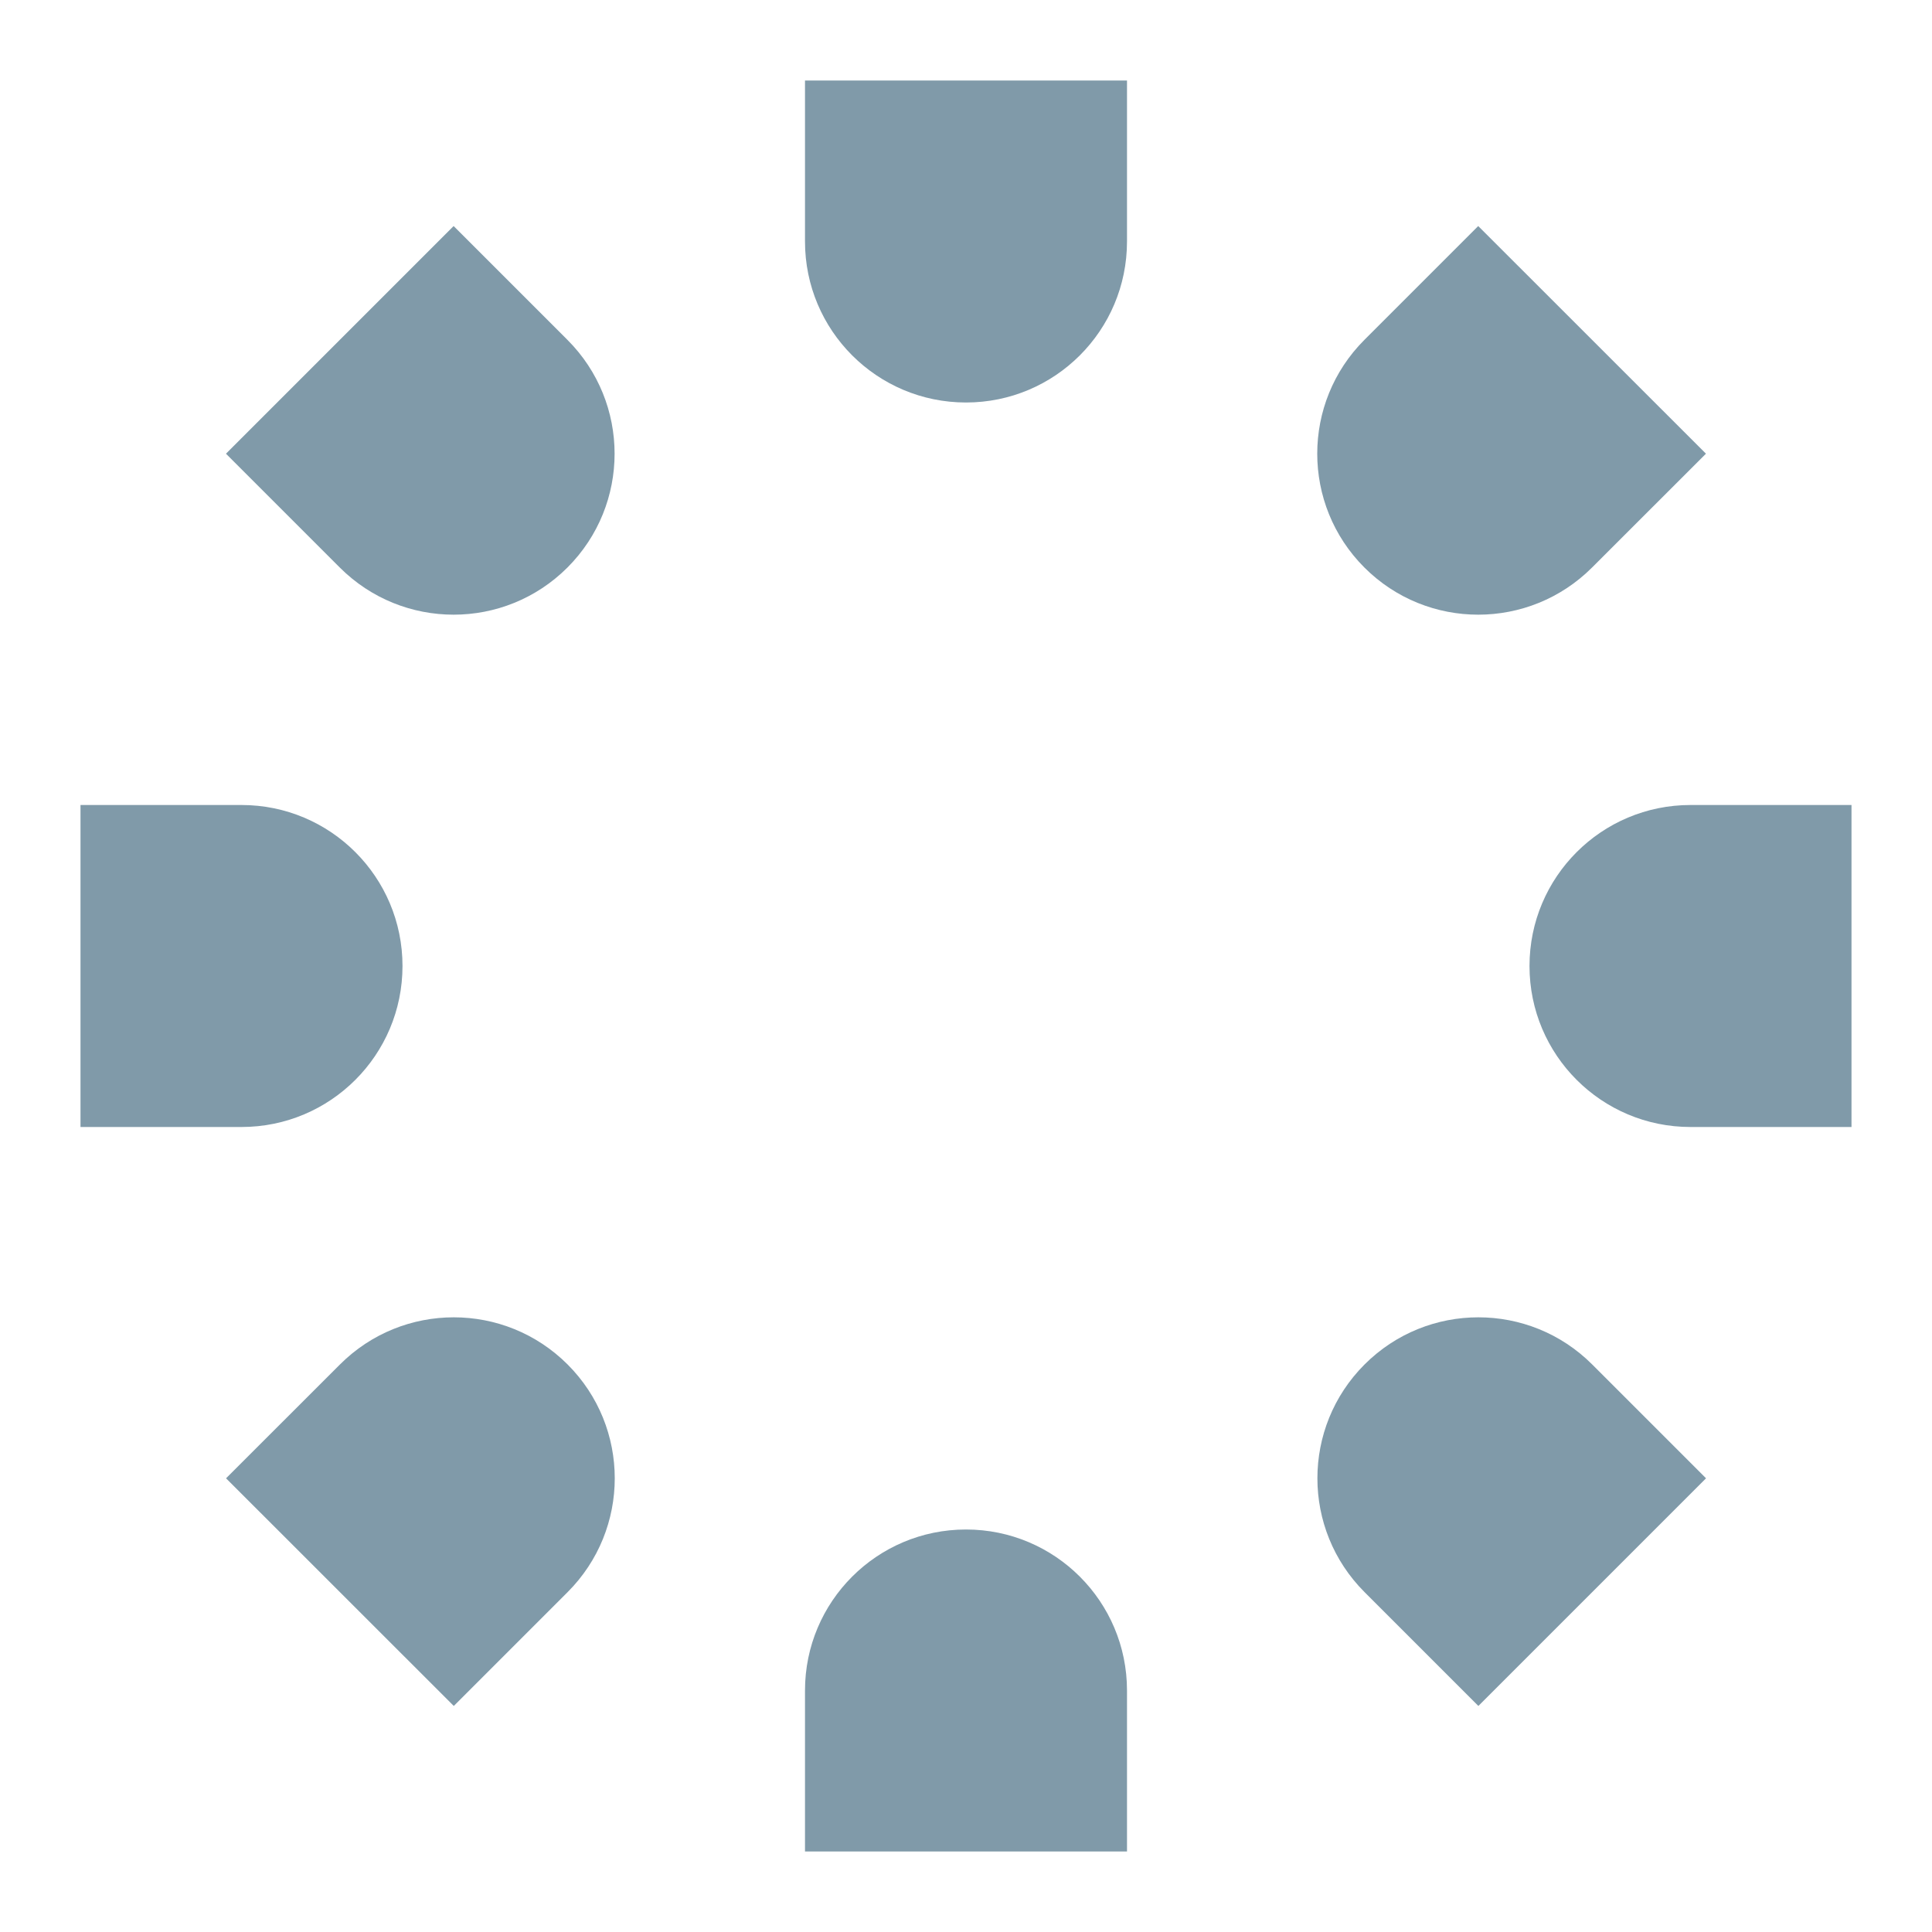
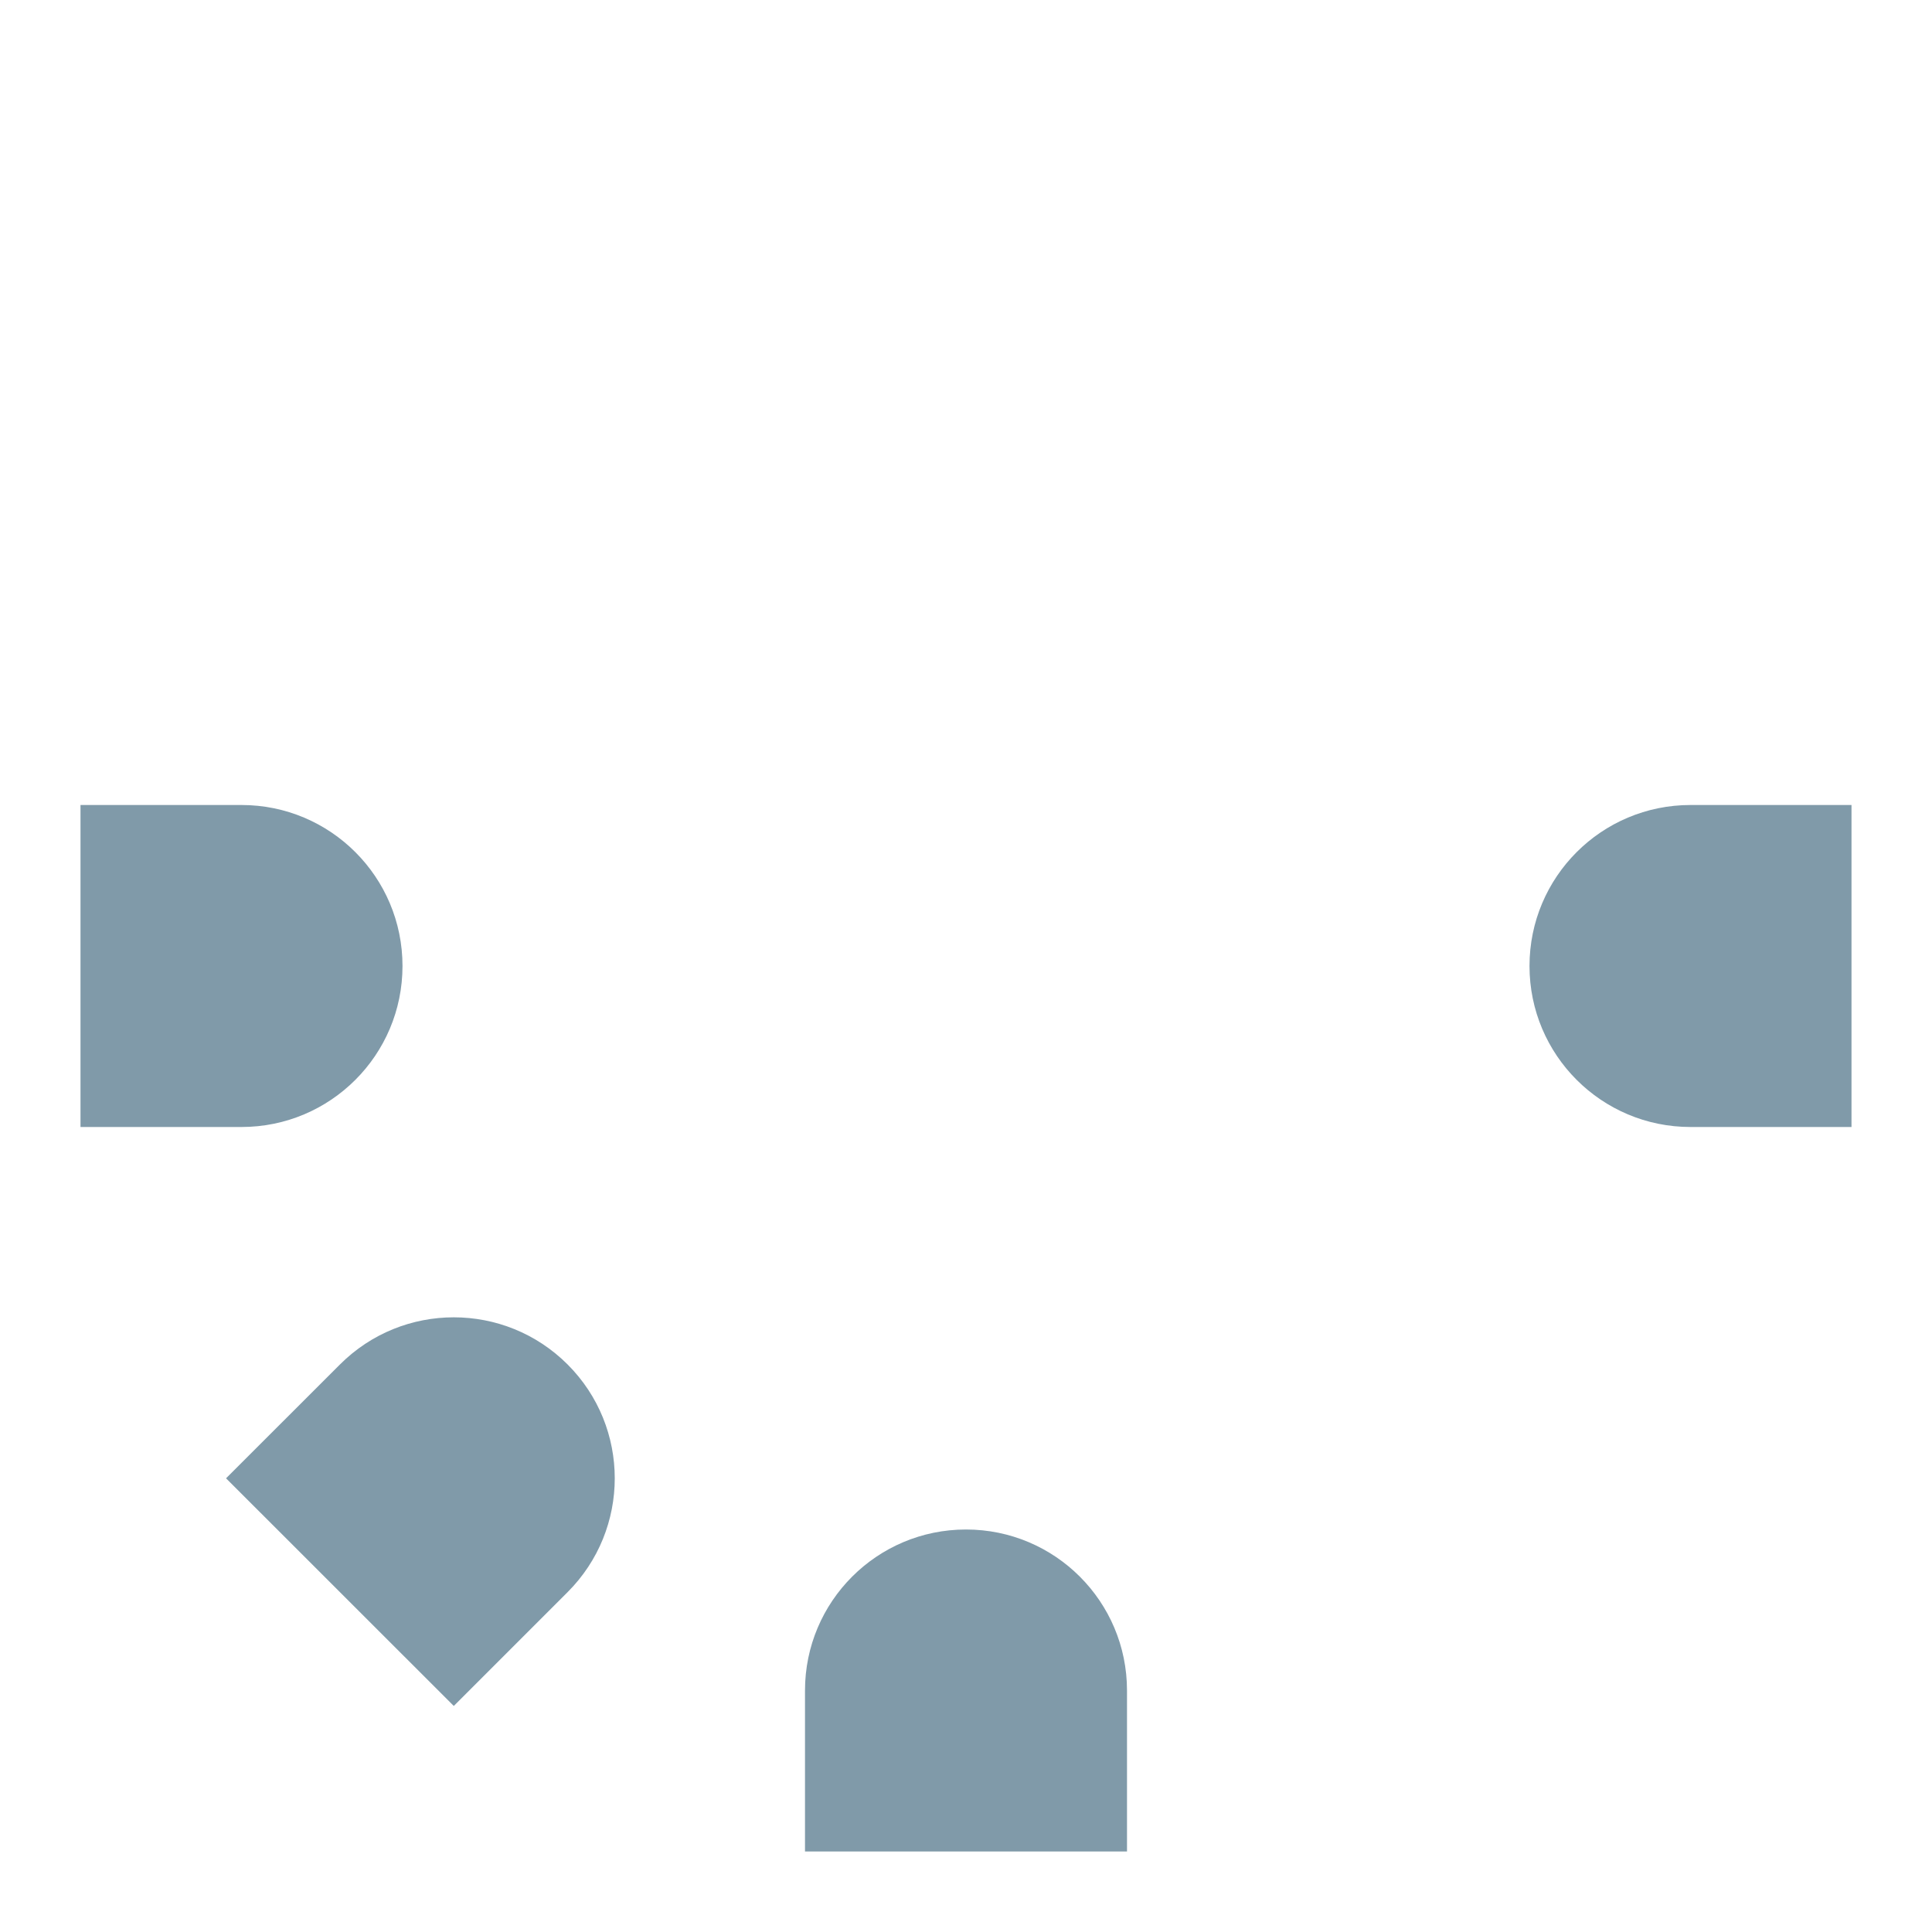
<svg xmlns="http://www.w3.org/2000/svg" width="24" height="24" viewBox="0 0 24 24" fill="none">
-   <path d="M10 1H14V3C14 4.105 13.105 5 12 5V5C10.895 5 10 4.105 10 3V1Z" fill="#809AA9" />
  <path d="M14 23L10 23L10 21C10 19.895 10.895 19 12 19V19C13.105 19 14 19.895 14 21L14 23Z" fill="#809AA9" />
  <path d="M23 10L23 14L21 14C19.895 14 19 13.105 19 12V12C19 10.895 19.895 10 21 10L23 10Z" fill="#809AA9" />
  <path d="M1 14L1 10L3 10C4.105 10 5 10.895 5 12V12C5 13.105 4.105 14 3 14L1 14Z" fill="#809AA9" />
-   <path d="M18.363 2.808L21.192 5.636L19.777 7.05C18.996 7.831 17.73 7.831 16.949 7.05V7.05C16.168 6.269 16.168 5.003 16.949 4.222L18.363 2.808Z" fill="#809AA9" />
  <path d="M5.637 21.192L2.808 18.364L4.223 16.95C5.004 16.169 6.27 16.169 7.051 16.95V16.95C7.832 17.731 7.832 18.997 7.051 19.778L5.637 21.192Z" fill="#809AA9" />
-   <path d="M21.193 18.364L18.365 21.192L16.951 19.778C16.17 18.997 16.17 17.731 16.951 16.95V16.95C17.732 16.169 18.998 16.169 19.779 16.95L21.193 18.364Z" fill="#809AA9" />
-   <path d="M2.807 5.636L5.635 2.808L7.049 4.222C7.83 5.003 7.83 6.269 7.049 7.05V7.05C6.268 7.831 5.002 7.831 4.221 7.05L2.807 5.636Z" fill="#809AA9" />
</svg>